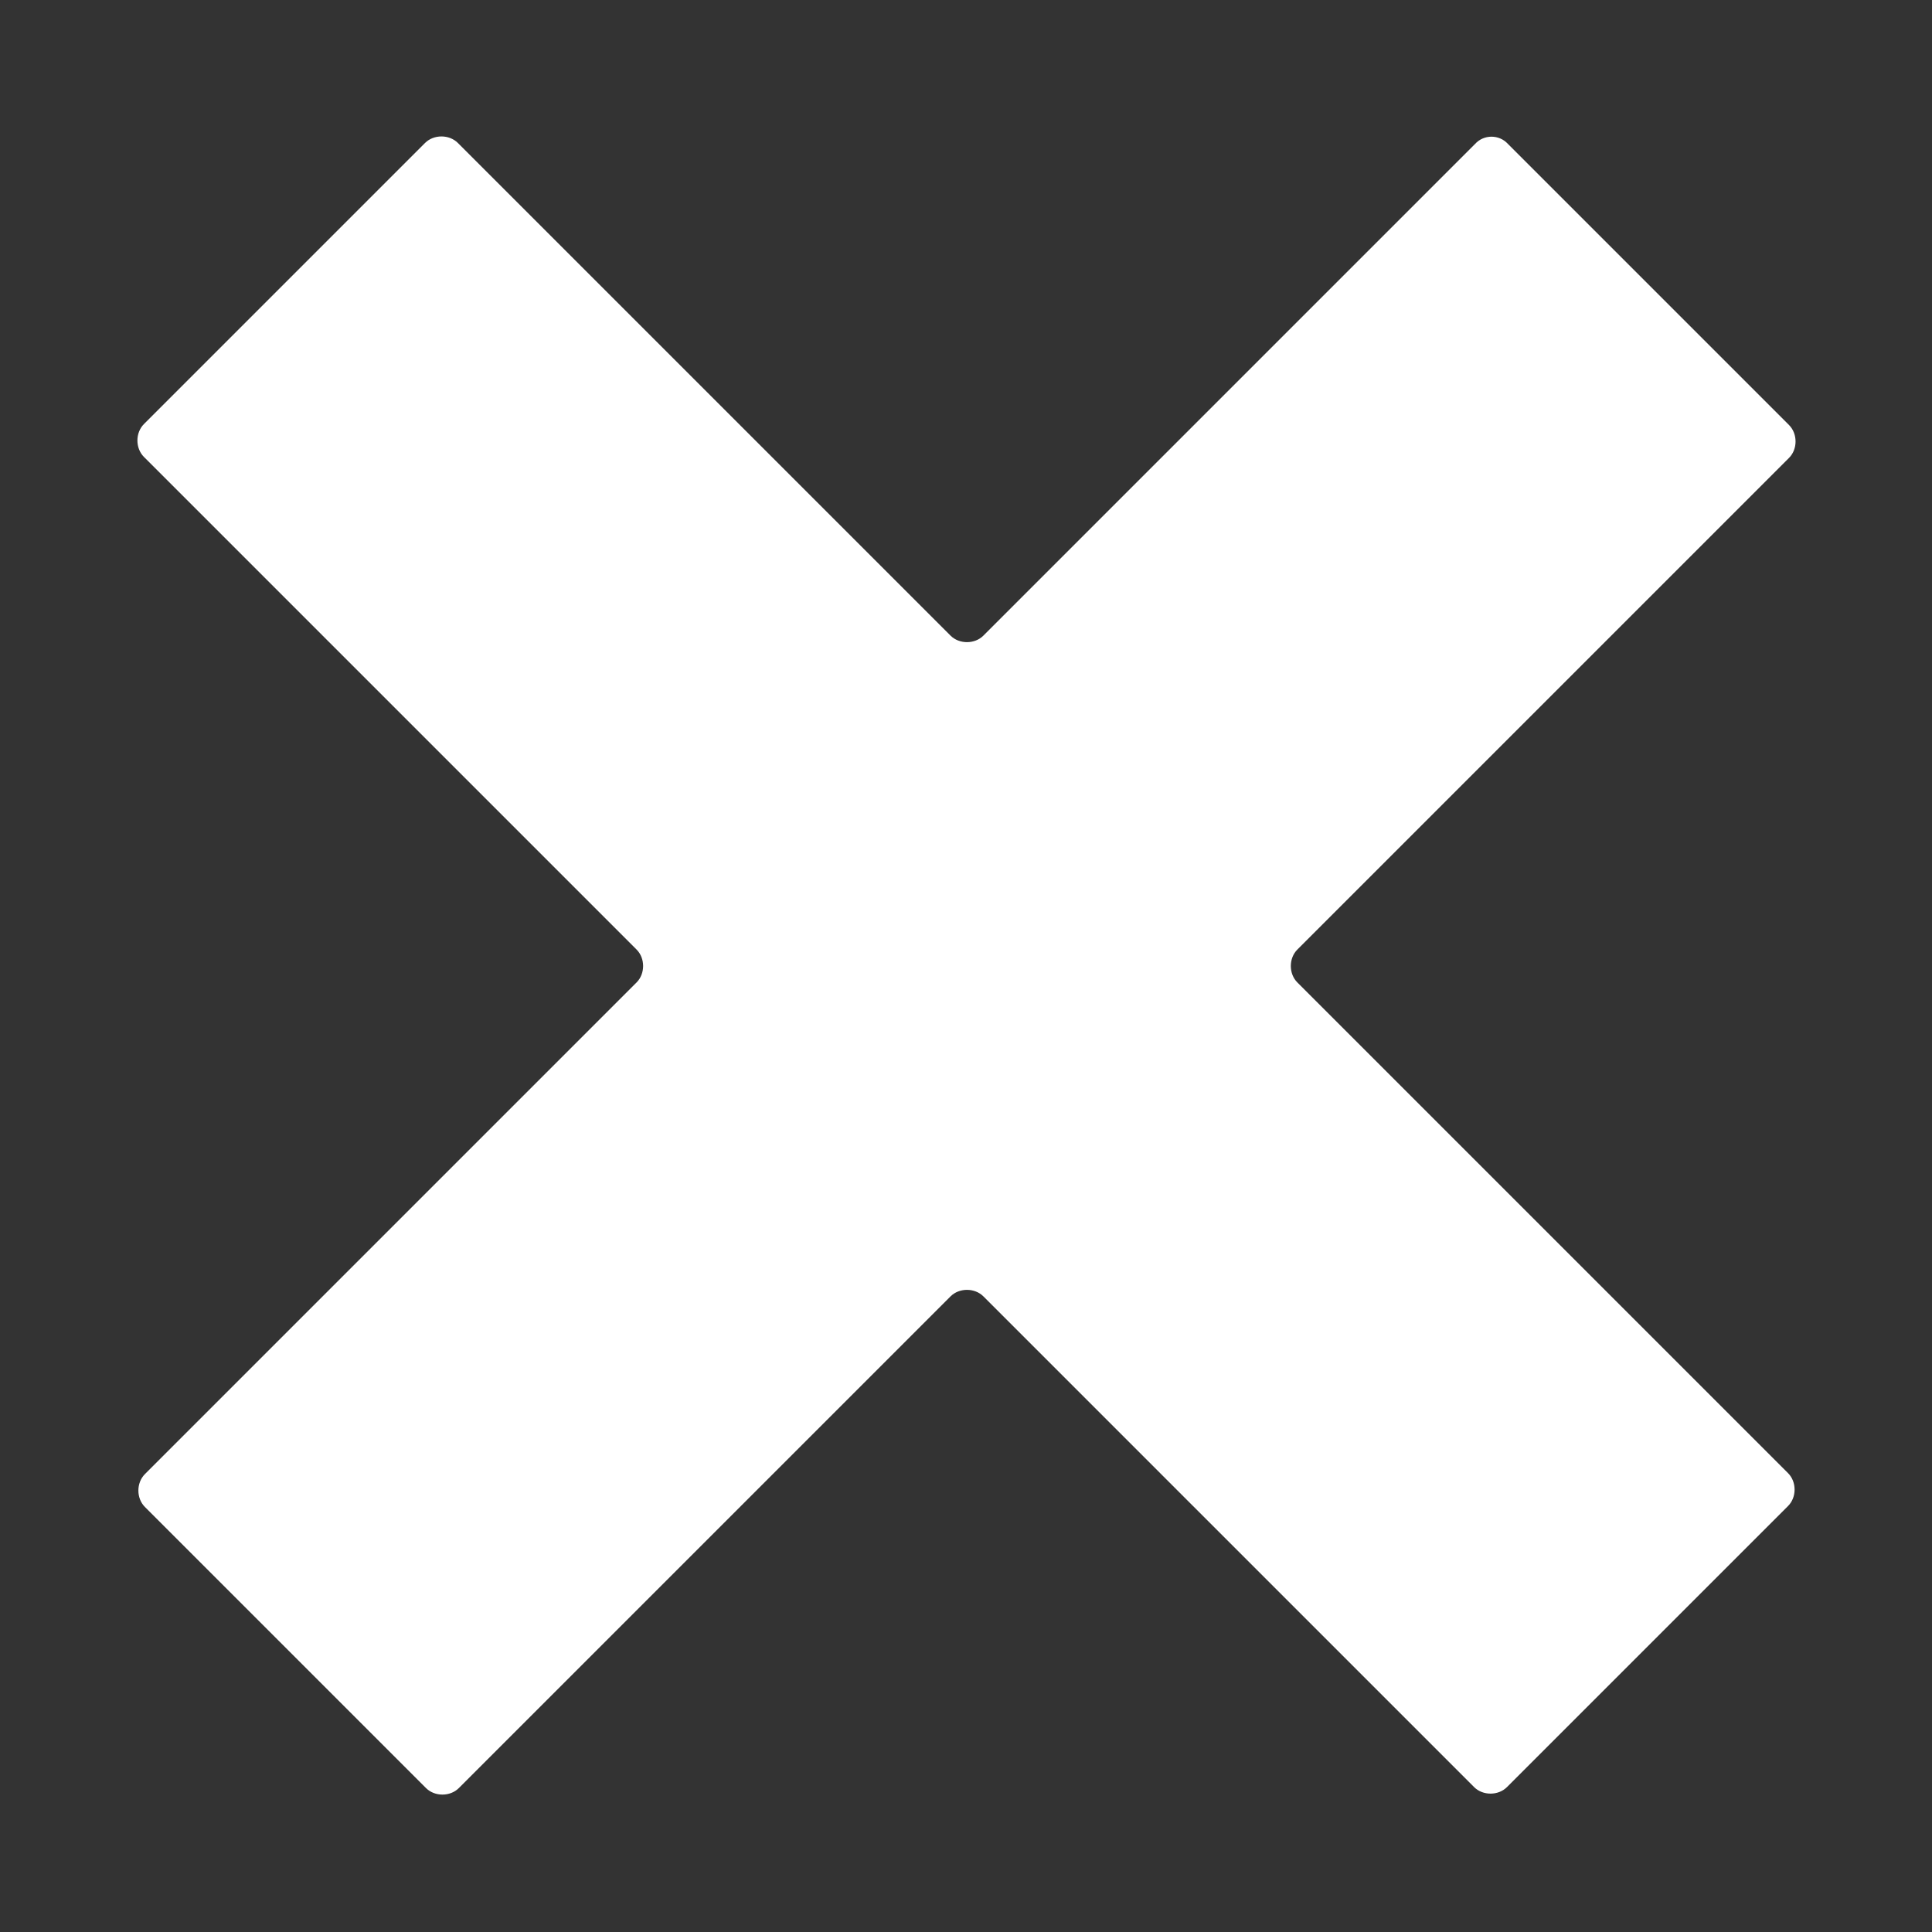
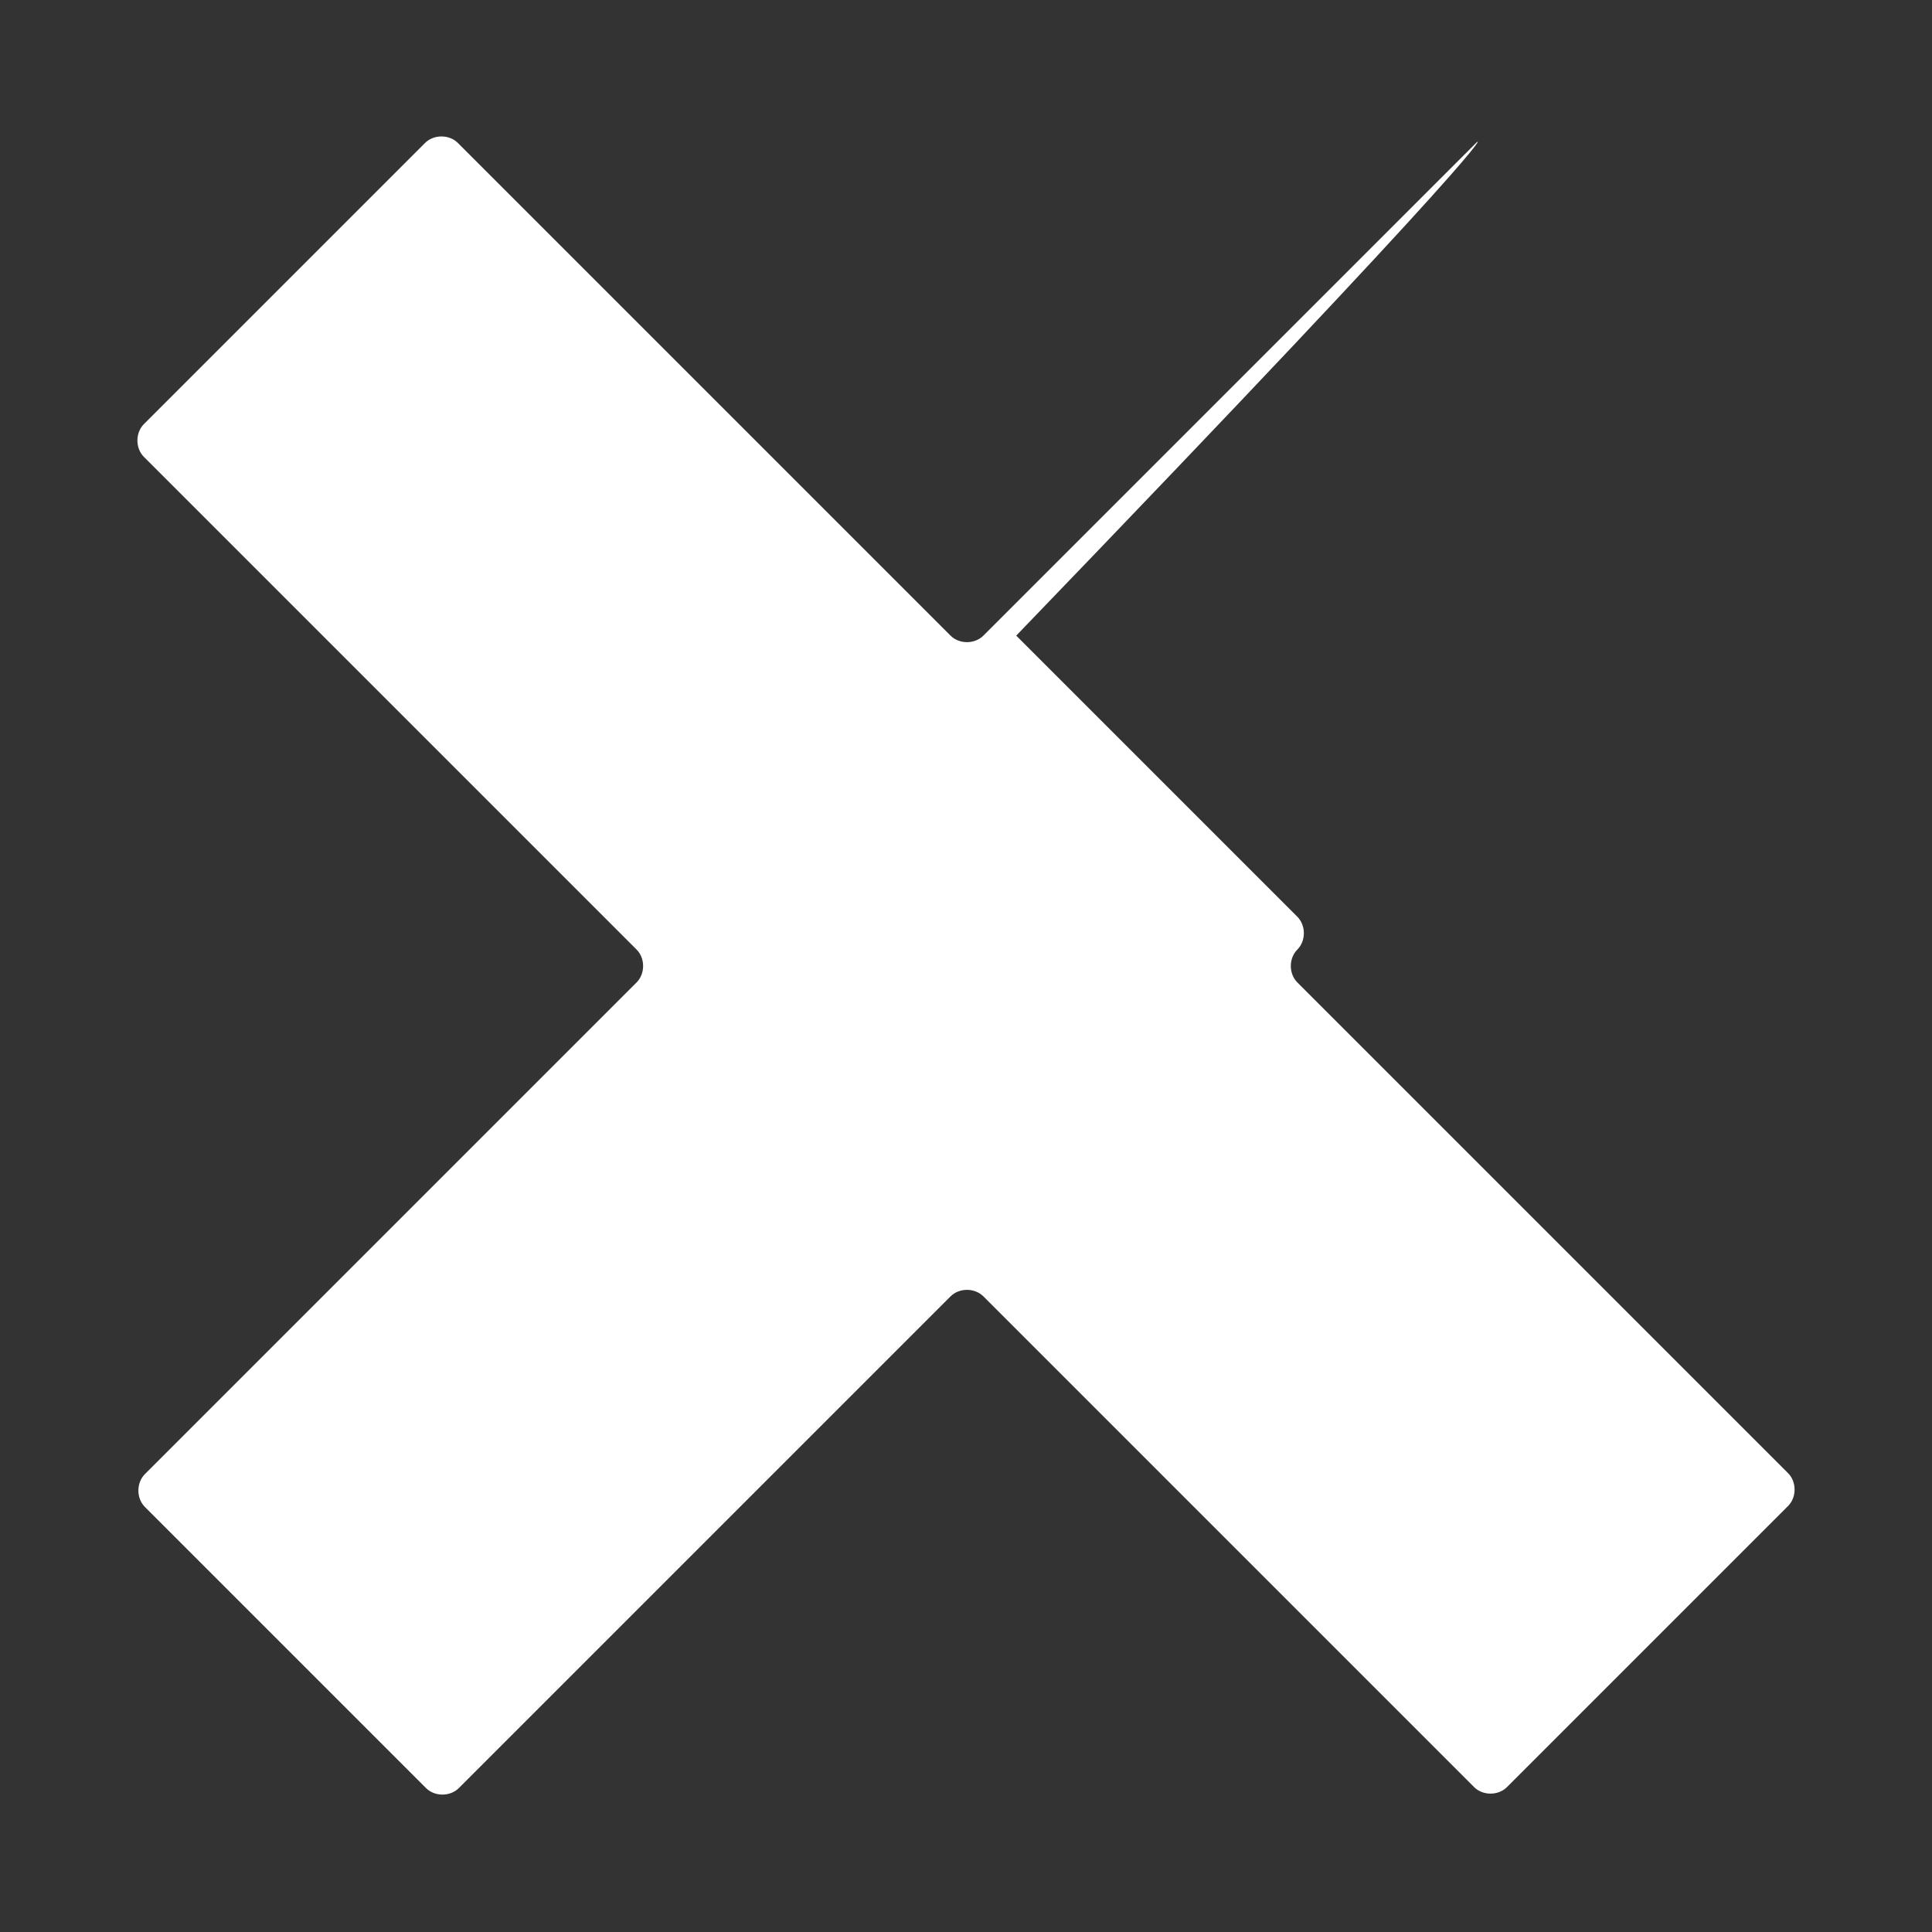
<svg xmlns="http://www.w3.org/2000/svg" version="1.1" id="Layer_1" x="0px" y="0px" viewBox="0 0 200 200" style="enable-background:new 0 0 200 200;" xml:space="preserve">
  <rect x="0" y="0" width="200" height="200" fill="#333333" stroke="none" />
  <style type="text/css">
	.st0{fill:#FFFFFF;}
</style>
-   <path class="st0" d="M152.7,14.9l-50.9,50.9c-0.9,0.9-2.5,0.9-3.4,0l-51-51c-0.9-0.9-2.5-0.9-3.4,0L14.9,43.9  c-0.9,0.9-0.9,2.5,0,3.4l51,51c0.9,0.9,0.9,2.5,0,3.4l-50.9,50.9c-0.9,0.9-0.9,2.5,0,3.4l29.1,29.1c0.9,0.9,2.5,0.9,3.4,0l50.9-50.9  c0.9-0.9,2.5-0.9,3.4,0l50.8,50.8c0.9,0.9,2.5,0.9,3.4,0l29.1-29.1c0.9-0.9,0.9-2.5,0-3.4l-50.8-50.8c-0.9-0.9-0.9-2.5,0-3.4  l50.9-50.9c0.9-0.9,0.9-2.5,0-3.4l-29.1-29.1C155.2,13.9,153.6,13.9,152.7,14.9z" />
+   <path class="st0" d="M152.7,14.9l-50.9,50.9c-0.9,0.9-2.5,0.9-3.4,0l-51-51c-0.9-0.9-2.5-0.9-3.4,0L14.9,43.9  c-0.9,0.9-0.9,2.5,0,3.4l51,51c0.9,0.9,0.9,2.5,0,3.4l-50.9,50.9c-0.9,0.9-0.9,2.5,0,3.4l29.1,29.1c0.9,0.9,2.5,0.9,3.4,0l50.9-50.9  c0.9-0.9,2.5-0.9,3.4,0l50.8,50.8c0.9,0.9,2.5,0.9,3.4,0l29.1-29.1c0.9-0.9,0.9-2.5,0-3.4l-50.8-50.8c-0.9-0.9-0.9-2.5,0-3.4  c0.9-0.9,0.9-2.5,0-3.4l-29.1-29.1C155.2,13.9,153.6,13.9,152.7,14.9z" />
</svg>